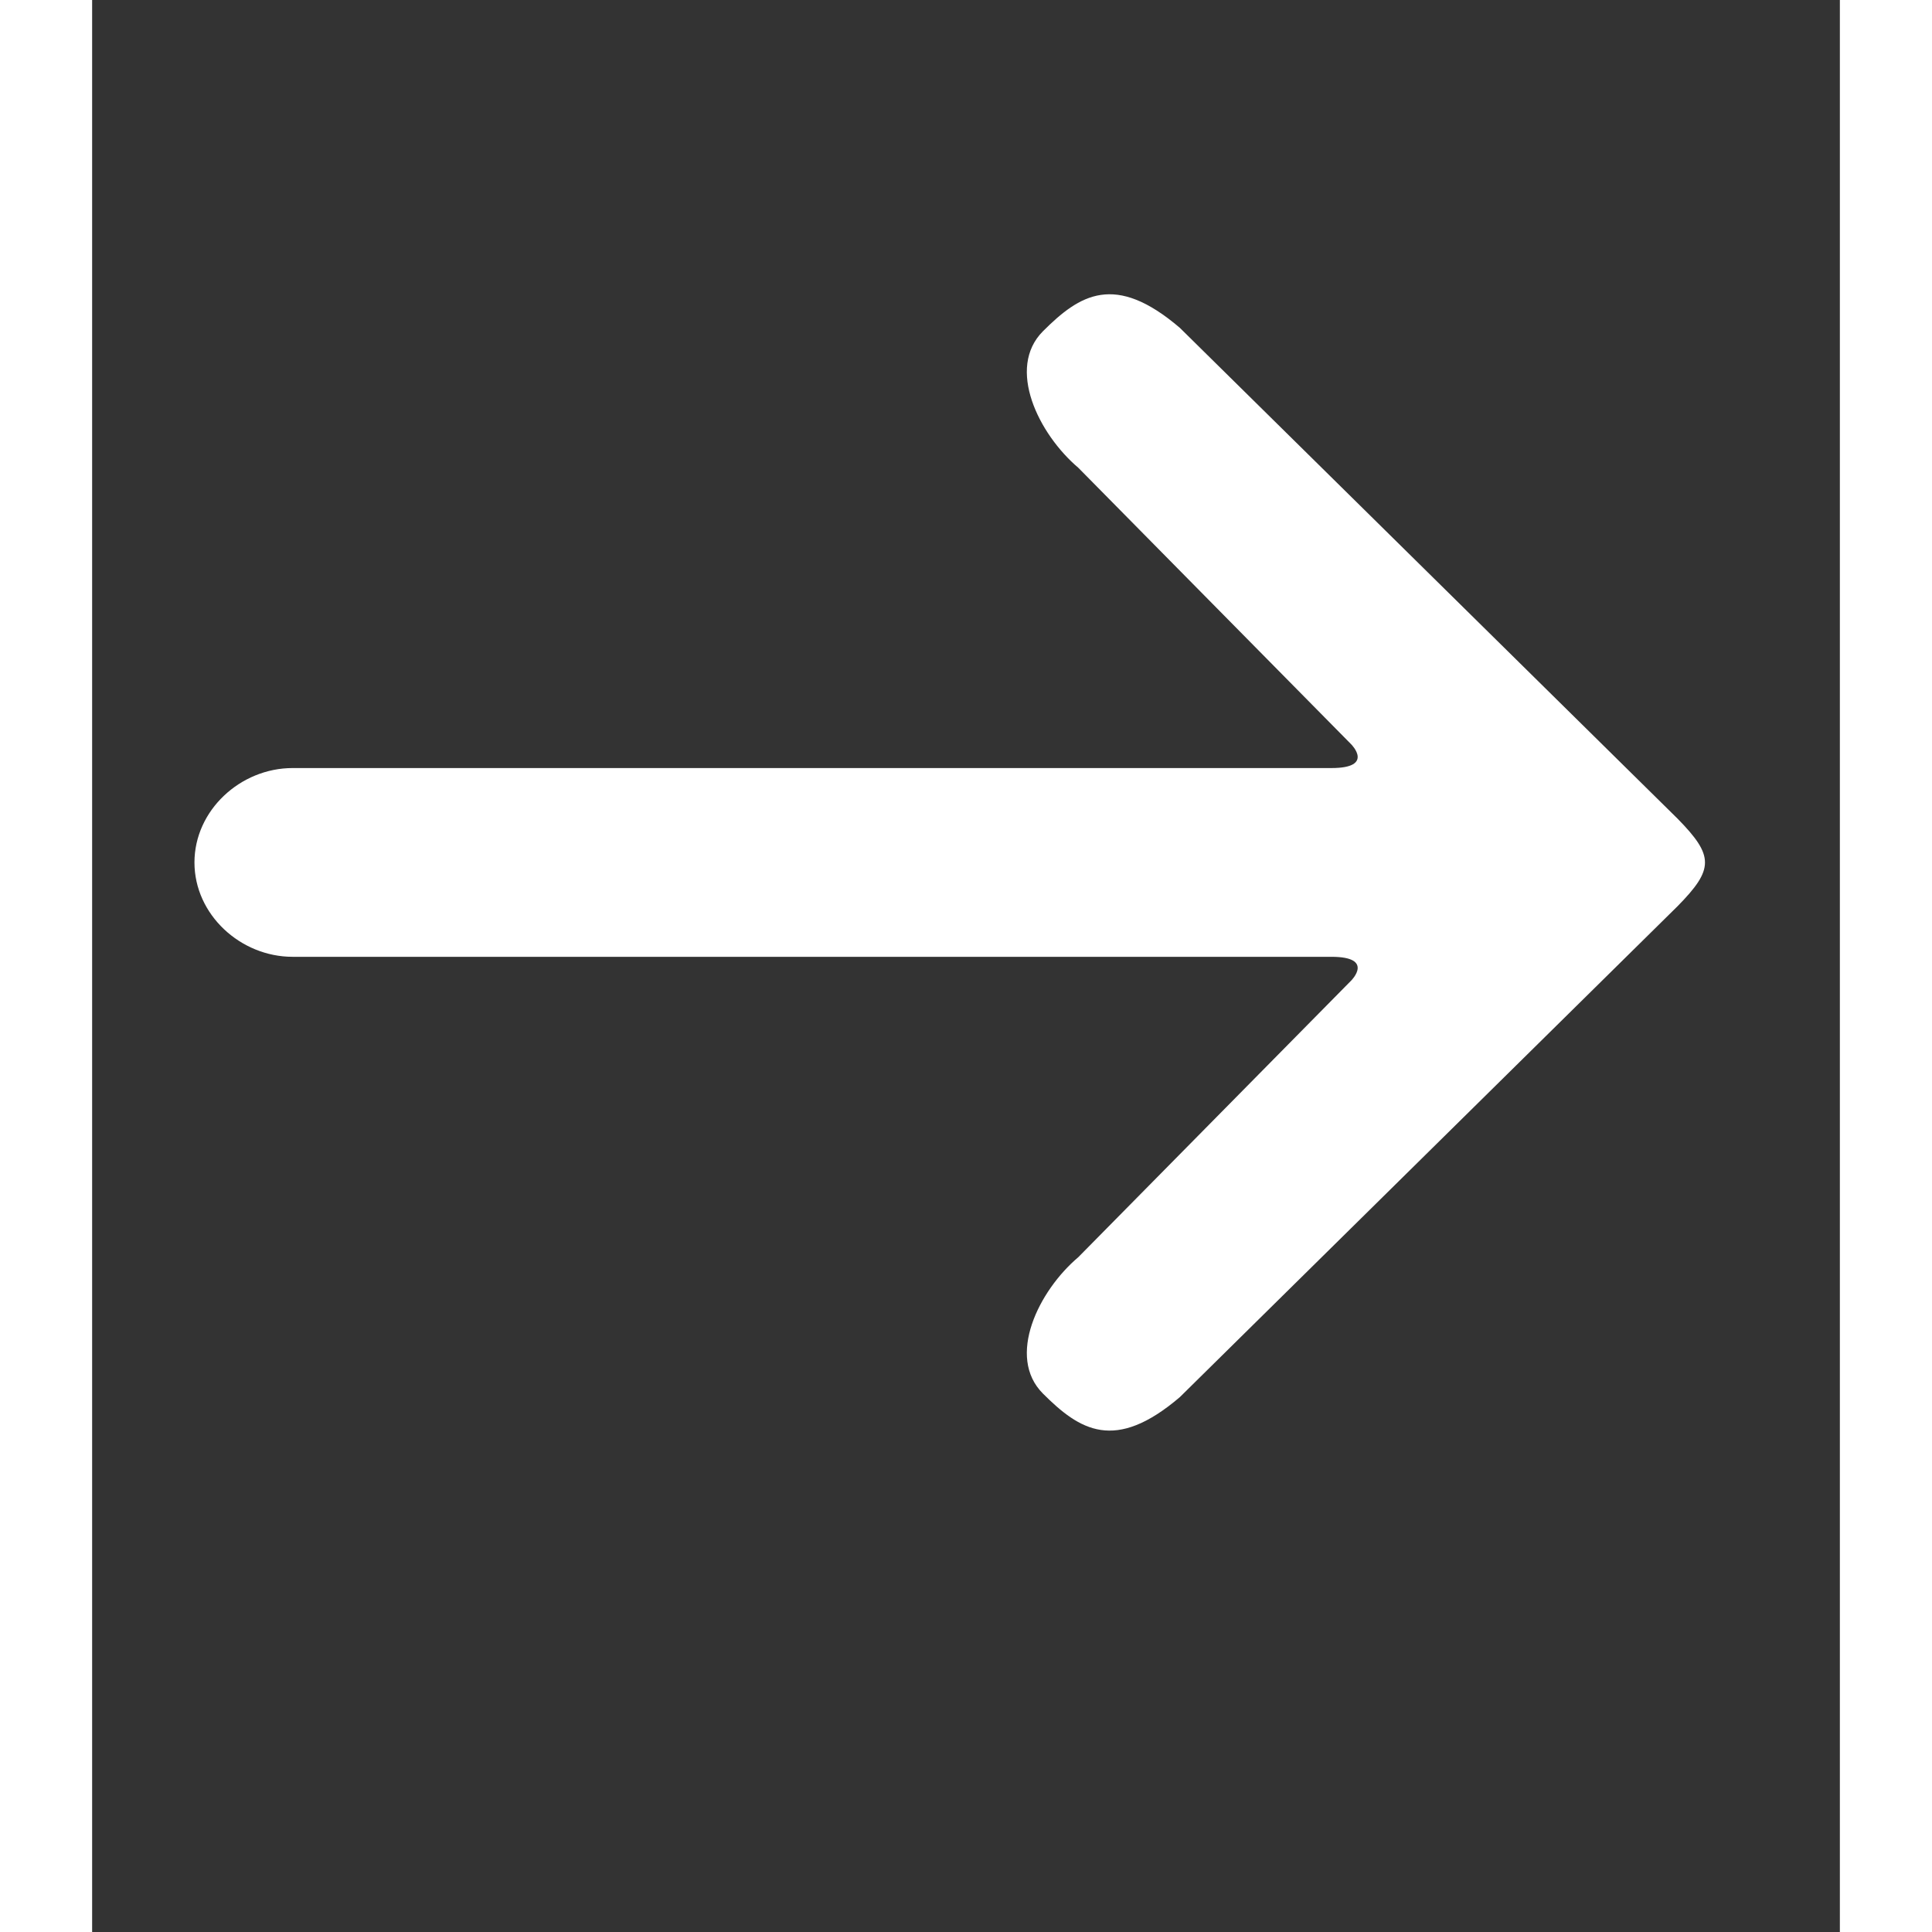
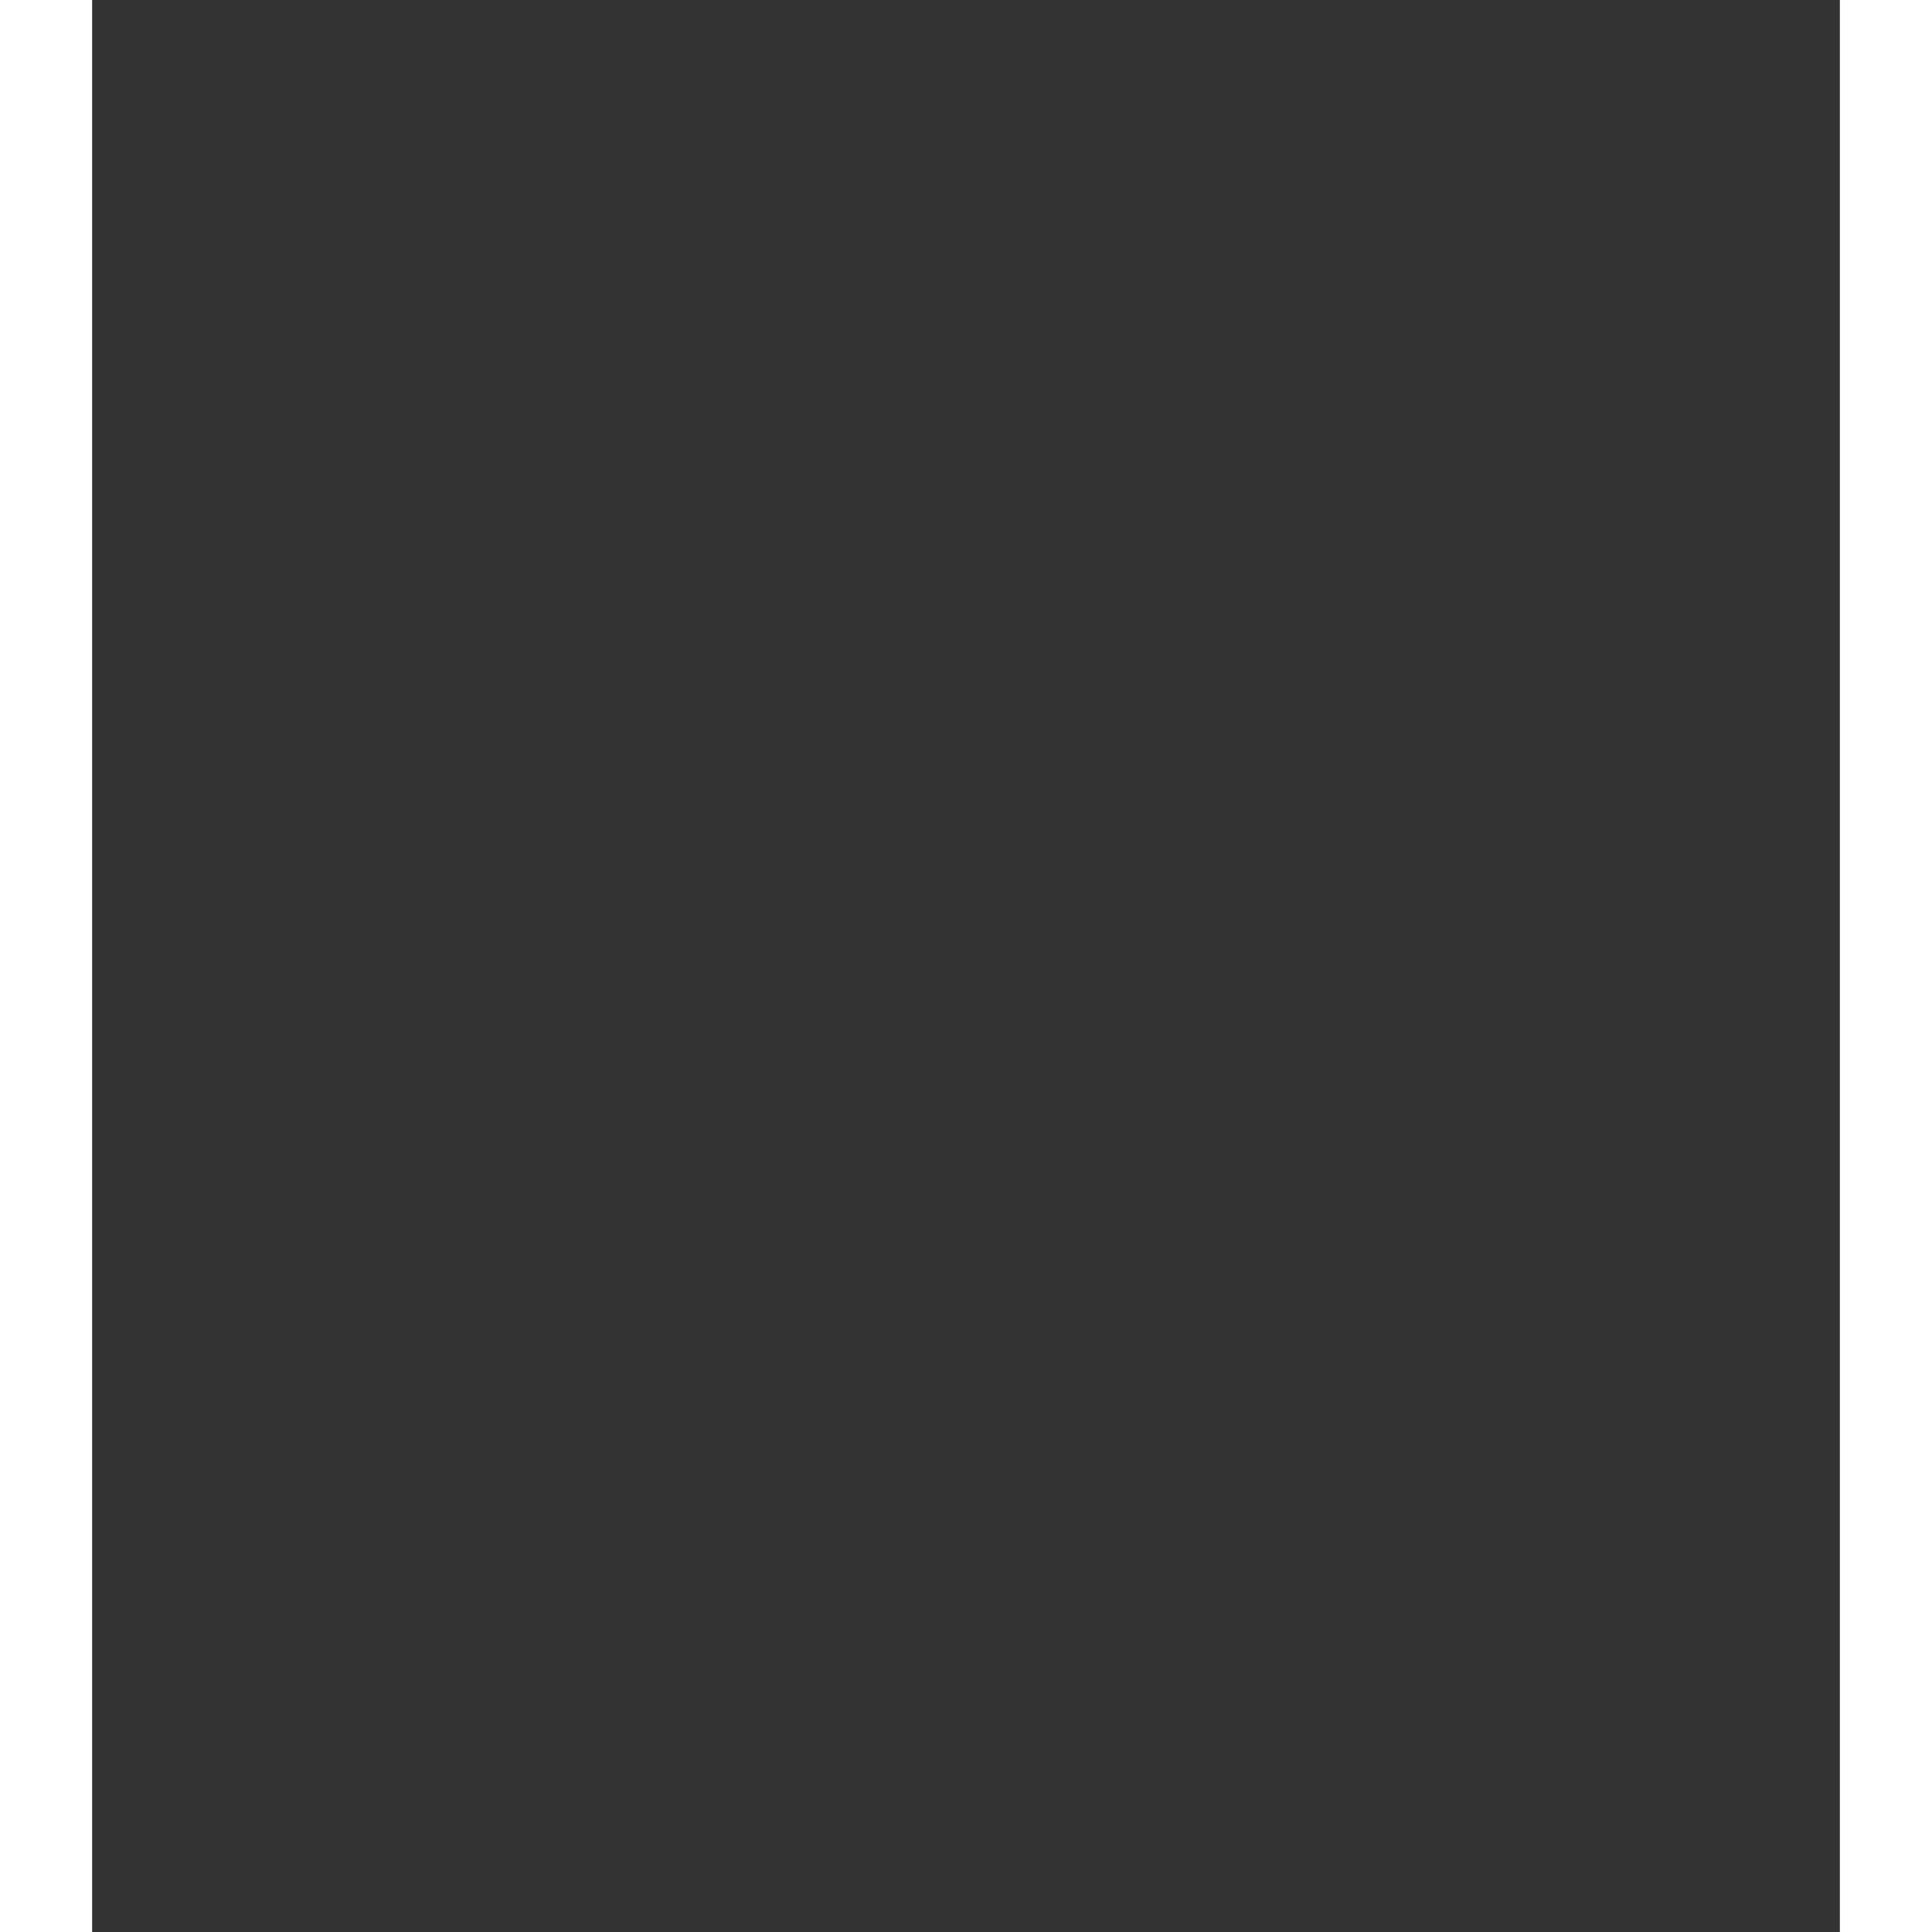
<svg xmlns="http://www.w3.org/2000/svg" width="100" zoomAndPan="magnify" viewBox="0 0 75.12 83.04" height="100" preserveAspectRatio="xMidYMid meet" version="1.2">
  <rect x="0" y="0" width="75.12" height="83.04" fill="#333333" stroke="none" />
  <defs>
    <clipPath id="7dd9cc0000">
      <path d="M 4.398 12 L 69.637 12 L 69.637 62 L 4.398 62 Z M 4.398 12 " />
    </clipPath>
  </defs>
  <g id="666a203060">
    <g clip-rule="nonzero" clip-path="url(#7dd9cc0000)">
-       <path style=" stroke:none;fill-rule:nonzero;fill:#ffffff;fill-opacity:1;" d="M 68.145 35.188 L 46.75 14.09 C 43.961 11.707 42.453 12.652 40.867 14.238 C 39.285 15.824 40.68 18.656 42.387 20.105 L 54.121 31.996 C 54.121 31.996 55.133 33.012 53.266 33.012 L 8.617 33.012 C 6.375 33.012 4.398 34.828 4.398 37.07 C 4.398 39.309 6.375 41.125 8.617 41.125 L 53.266 41.125 C 55.133 41.125 54.121 42.141 54.121 42.141 L 42.387 54.035 C 40.68 55.48 39.285 58.316 40.867 59.898 C 42.453 61.484 43.961 62.43 46.75 60.051 L 68.145 38.949 C 69.715 37.352 69.715 36.789 68.145 35.188 Z M 68.145 35.188 " />
-     </g>
+       </g>
  </g>
</svg>